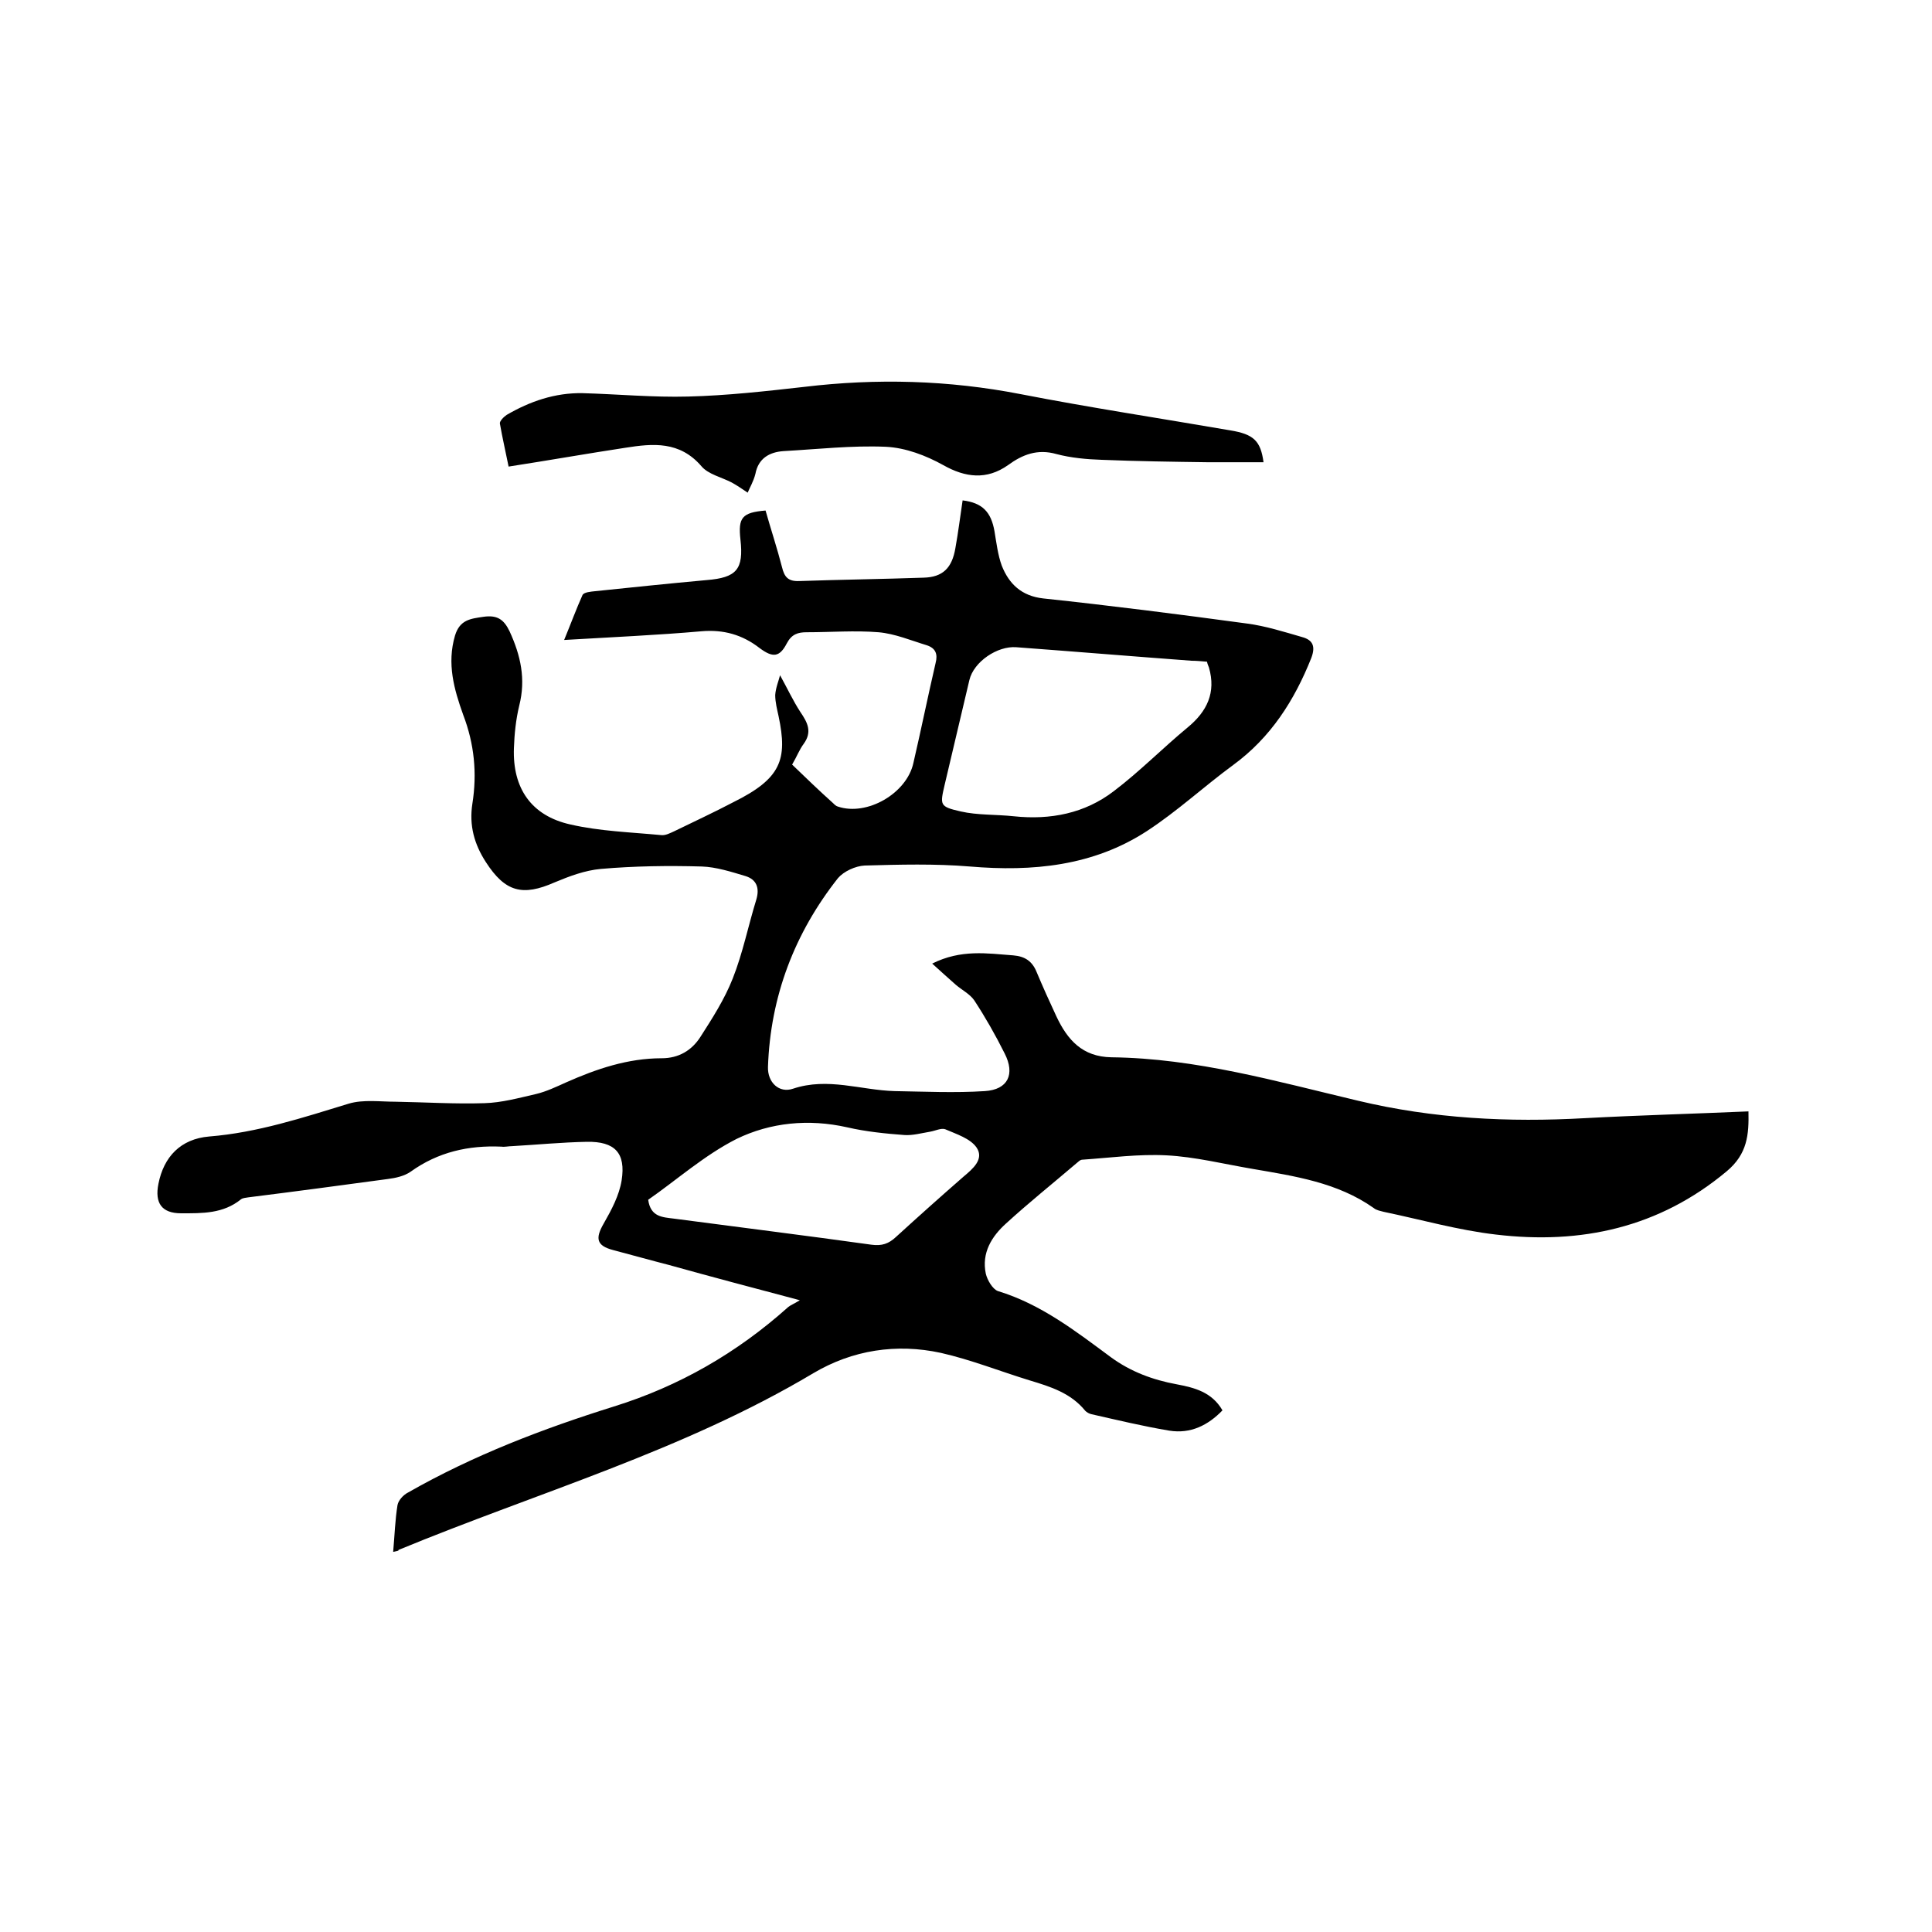
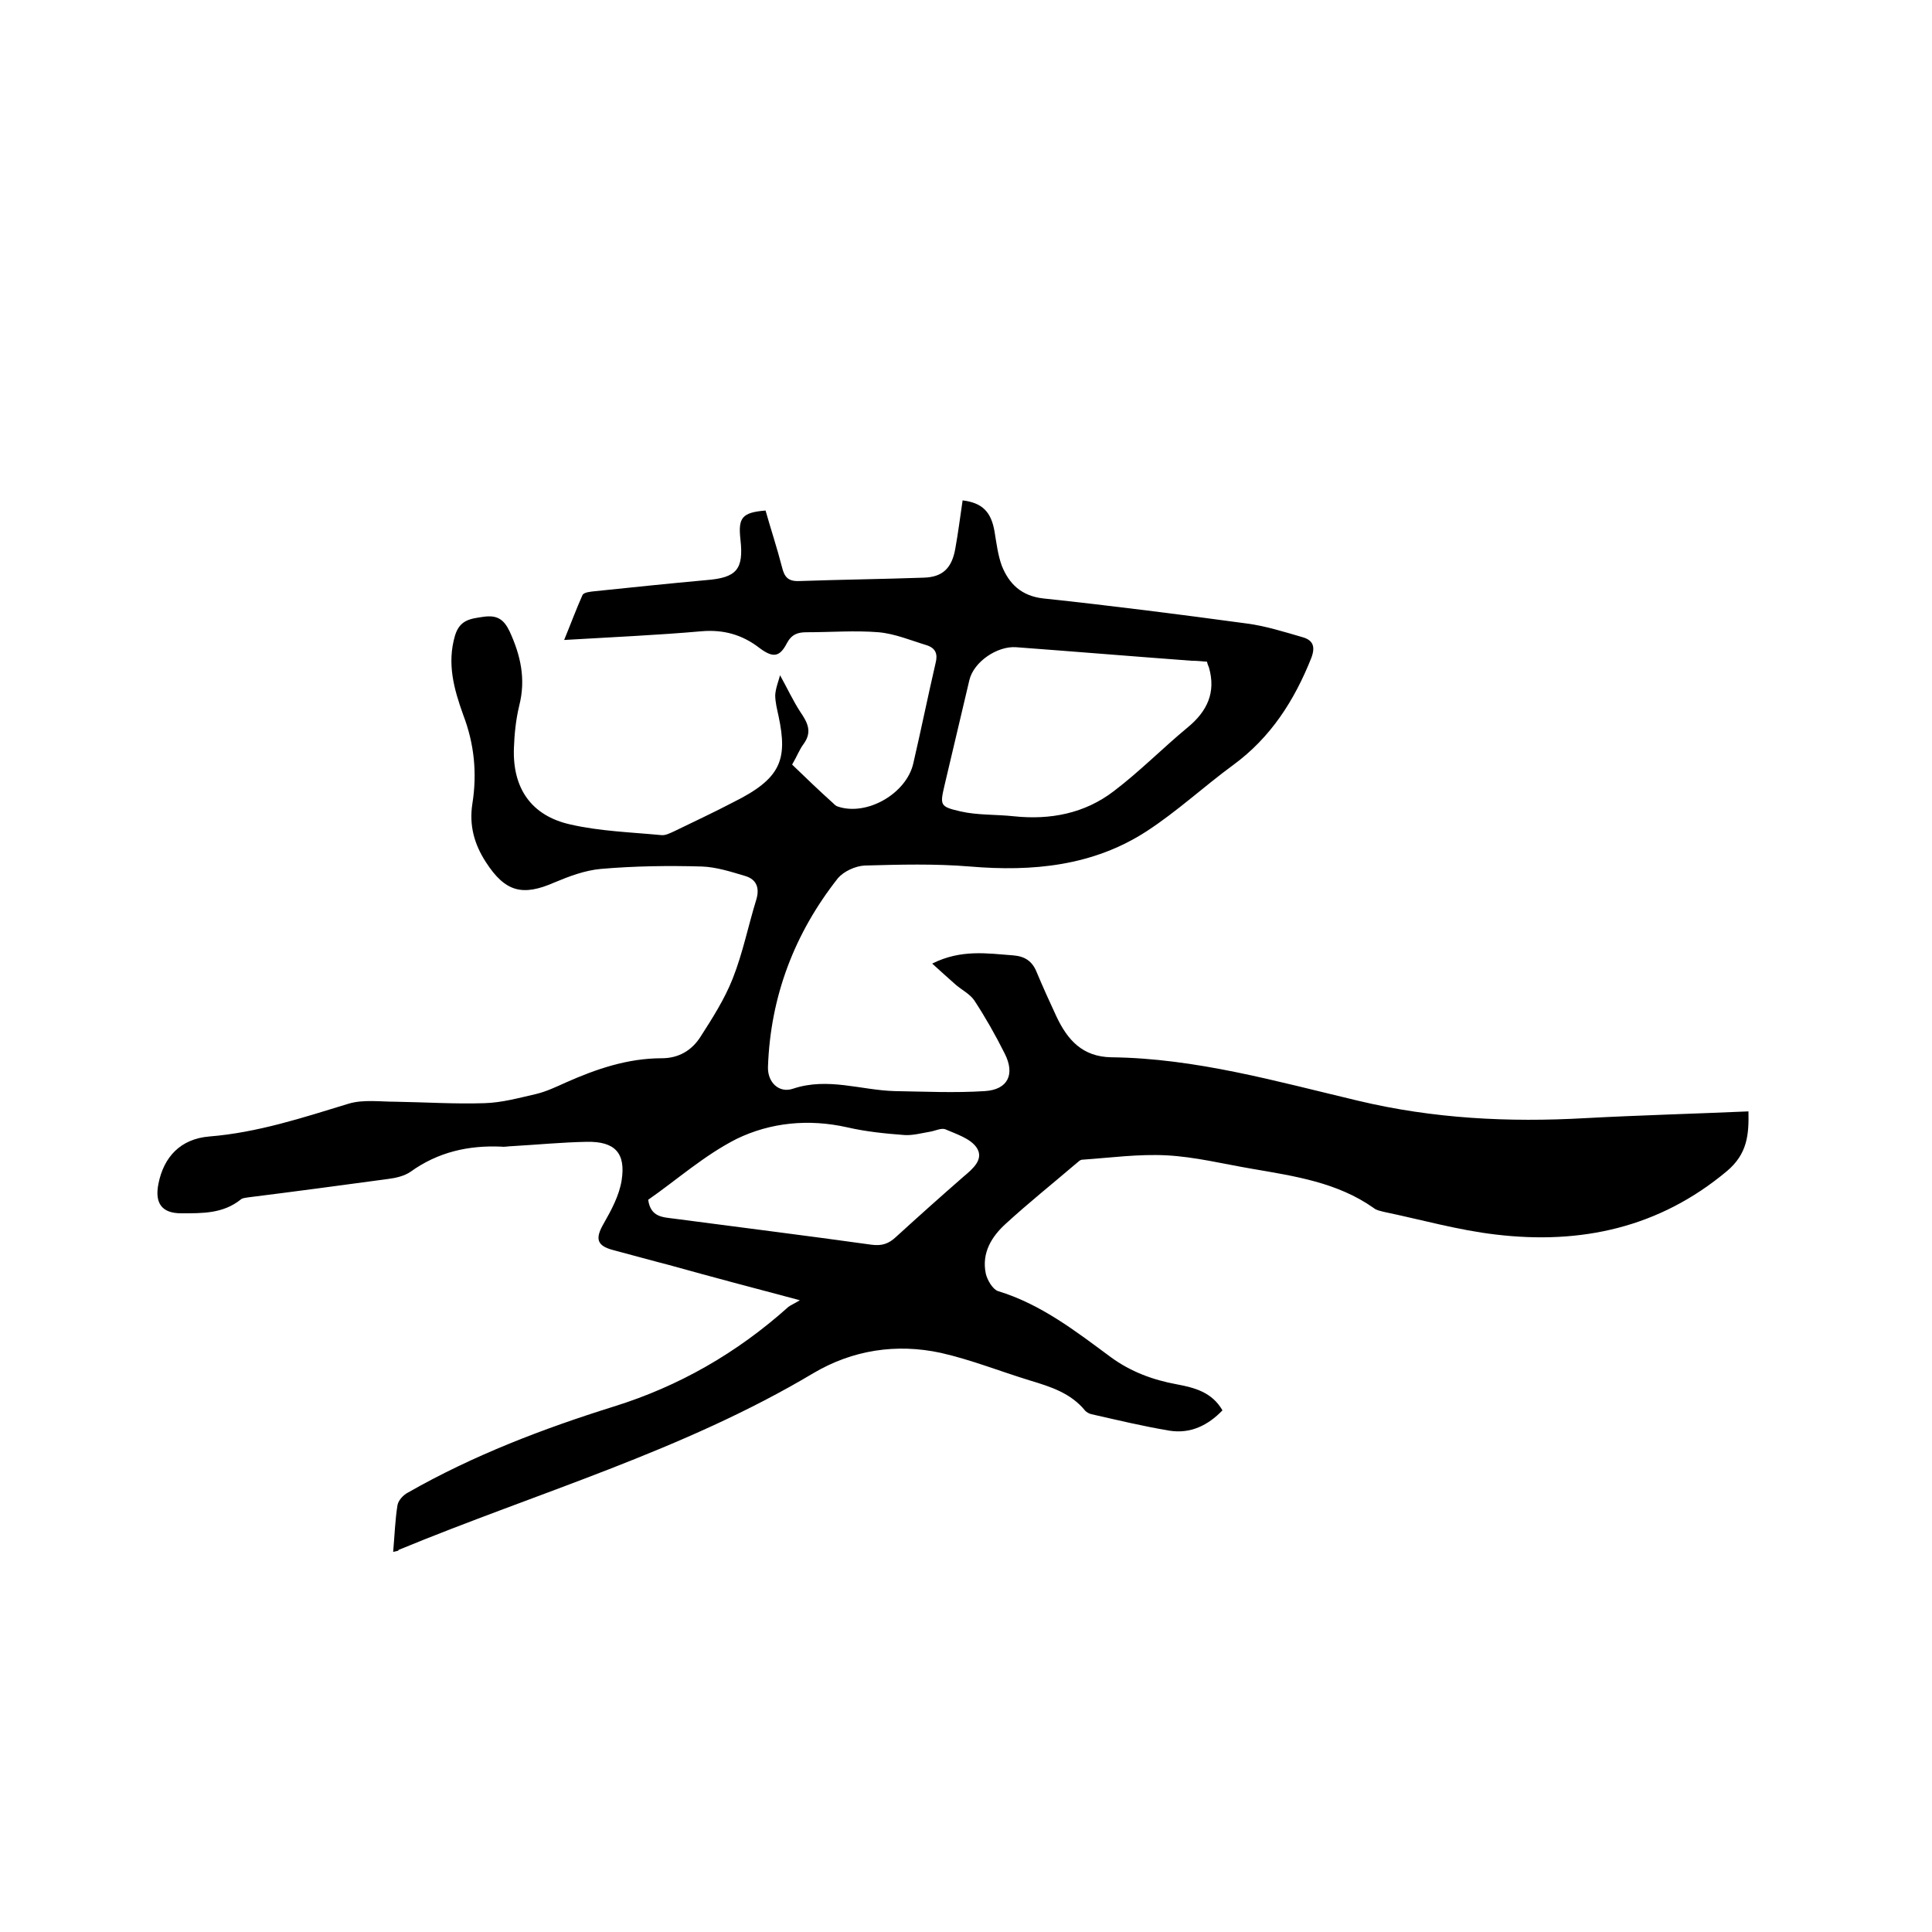
<svg xmlns="http://www.w3.org/2000/svg" enable-background="new 0 0 400 400" viewBox="0 0 400 400">
  <path d="m81.4 321.3c.3-3.4.4-6.6.9-9.7.2-1 1.2-2.1 2.2-2.6 13.5-7.7 27.9-13.2 42.6-17.8 13.5-4.2 25.5-11.1 36.1-20.6.5-.4 1.1-.6 2.4-1.4-9.8-2.6-18.5-4.9-27.1-7.3-3.9-1-7.8-2.1-11.6-3.1-3.4-.9-3.7-2.4-1.9-5.5 1.6-2.8 3.2-5.8 3.7-8.9.9-5.7-1.4-8.1-7.2-8-5.2.1-10.3.6-15.5.9-.7 0-1.5.2-2.2.1-6.8-.3-13.1 1.1-18.8 5.2-1.3.9-3.1 1.3-4.7 1.5-9.6 1.3-19.3 2.6-28.9 3.8-.5.1-1.1.1-1.5.4-3.7 3-8 2.9-12.4 2.9-4 0-5.5-2.1-4.7-6.1 1.1-5.6 4.6-9.3 10.5-9.8 10-.8 19.4-3.9 28.9-6.8 3-.9 6.5-.4 9.7-.4 6.1.1 12.3.5 18.4.3 3.6-.1 7.2-1.1 10.7-1.9 2.1-.5 4.2-1.5 6.2-2.4 6.3-2.8 12.8-5 19.8-5 3.5 0 6.2-1.6 8-4.4 2.5-3.9 5-7.8 6.7-12.1 2.1-5.3 3.2-10.9 4.9-16.4.7-2.4 0-4.1-2.2-4.8-3-.9-6.1-1.9-9.1-2-7-.2-14-.1-20.9.5-3.3.3-6.5 1.5-9.6 2.8-6.6 2.9-10.2 2-14.2-4.2-2.4-3.7-3.5-7.6-2.8-12.1 1-6.3.4-12.4-1.9-18.4-1.9-5.3-3.4-10.6-1.7-16.4 1-3.3 3.2-3.5 5.9-3.9 2.8-.4 4.2.5 5.4 3 2.3 5 3.4 9.9 2 15.4-.7 2.9-1 5.9-1.1 8.8-.3 8.3 3.6 14 11.7 15.8 6.1 1.4 12.5 1.6 18.8 2.2.9.1 1.8-.4 2.7-.8 4.1-2 8.2-3.9 12.2-6 9.9-4.9 11.3-8.8 9.4-17.8-.3-1.4-.7-2.9-.7-4.4.1-1.5.7-2.9 1-4.1 1.5 2.7 2.7 5.3 4.2 7.6 1.5 2.2 2.5 4.1.7 6.6-.9 1.2-1.4 2.6-2.4 4.3 2.8 2.7 5.6 5.4 8.5 8 .3.3.6.6 1 .7 6 2 14.2-2.7 15.6-9 1.6-6.9 3-13.8 4.6-20.7.5-1.9 0-3.1-1.8-3.7-3.3-1-6.6-2.4-10-2.7-4.9-.4-9.9 0-14.9 0-1.8 0-3.1.4-4.1 2.3-1.5 2.9-2.9 3-5.6 1-3.6-2.8-7.5-3.9-12.1-3.5-9.1.8-18.3 1.2-28.4 1.8 1.4-3.4 2.5-6.4 3.8-9.3.3-.6 1.7-.7 2.6-.8 7.7-.8 15.4-1.6 23.1-2.3 6.2-.5 7.7-2.2 7-8.4-.5-4.5.3-5.6 5.2-6 1.1 3.9 2.4 7.8 3.4 11.7.5 2.1 1.3 3 3.6 2.9 8.6-.3 17.1-.4 25.7-.7 4-.1 5.9-2 6.6-6.1.6-3.3 1-6.6 1.5-9.9 4.1.5 5.9 2.4 6.6 6.4.4 2.4.7 4.9 1.5 7.1 1.5 3.8 4.1 6.3 8.6 6.8 14.1 1.5 28.2 3.3 42.2 5.2 3.8.5 7.6 1.7 11.4 2.8 2.2.6 2.8 1.9 1.9 4.3-3.5 8.8-8.4 16.5-16.2 22.2-6 4.4-11.6 9.6-17.9 13.7-11.1 7.2-23.6 8.4-36.6 7.3-7.2-.6-14.6-.4-21.8-.2-1.9.1-4.3 1.2-5.5 2.6-9 11.4-14 24.5-14.5 39.1-.1 3.2 2.3 5.5 5.2 4.5 7.2-2.4 14 .3 21 .5 6.2.1 12.5.4 18.7 0 4.8-.3 6.3-3.5 4.1-7.8-1.9-3.8-4-7.5-6.3-11-.9-1.3-2.5-2.1-3.8-3.2-1.5-1.3-3-2.7-4.9-4.4 6-3 11.4-2.1 16.8-1.7 2.4.2 3.9 1.2 4.8 3.4 1.3 3.1 2.7 6.2 4.1 9.2 2.3 4.9 5.4 8.4 11.4 8.5 17.5.2 34.2 5 51.1 9 15.5 3.7 31.1 4.5 47 3.6 11.2-.6 22.4-.9 33.8-1.4.1 4.8-.2 8.8-4.5 12.4-14 11.7-30.2 15.2-47.8 13.1-7.8-.9-15.5-3.1-23.2-4.7-.7-.2-1.5-.3-2.1-.8-7.5-5.3-16.4-6.6-25.1-8.1-5.9-1-11.9-2.5-17.8-2.8-5.8-.3-11.6.5-17.4.9-.5 0-.9.5-1.3.8-4.8 4.1-9.8 8.1-14.5 12.4-3 2.7-5.1 6.1-4.2 10.4.3 1.3 1.4 3.2 2.5 3.6 8.9 2.7 16.1 8.3 23.4 13.7 4.1 3 8.7 4.7 13.6 5.6 3.7.7 7.3 1.6 9.5 5.4-3 3.1-6.6 4.9-11 4.2-5.4-.9-10.8-2.2-16.1-3.4-.5-.1-1-.4-1.3-.7-3-3.7-7.2-5-11.5-6.3-6.2-1.9-12.2-4.3-18.4-5.7-9.2-2-18.3-.6-26.4 4.2-27 16.1-57.1 24.7-85.9 36.6.1.2-.3.2-1.1.4zm168.5-184.3c-1.2-.1-2.2-.2-3.2-.2-12.1-.9-24.2-1.9-36.3-2.8-3.9-.3-8.8 3-9.7 6.8-1.7 7.2-3.4 14.4-5.1 21.6-1 4.3-1.1 4.6 3.3 5.6 3.5.8 7.3.6 11 1 7.6.8 14.7-.6 20.7-5.2 5.4-4.1 10.1-8.9 15.3-13.2 4-3.3 5.9-7.2 4.4-12.4-.2-.5-.3-.7-.4-1.2zm-115.7 111.4c.5 3.6 3 3.6 5.3 3.9 13.6 1.8 27.3 3.5 40.9 5.4 2.2.3 3.6-.2 5.1-1.6 4.6-4.2 9.3-8.4 14-12.5 1.9-1.6 4.3-3.6 2.7-6-1.3-1.9-4.2-2.8-6.5-3.8-.8-.3-2 .3-3.1.5-1.8.3-3.6.8-5.3.7-4-.3-8-.7-11.9-1.6-8-1.8-15.9-1-22.9 2.4-6.7 3.4-12.4 8.5-18.3 12.6z" />
-   <path d="m154.8 102c-1.2-.8-2.2-1.5-3.3-2.1-2.1-1.1-4.9-1.7-6.3-3.4-4.5-5.2-10-4.7-15.7-3.8-7.9 1.2-15.8 2.6-24.2 3.9-.6-3-1.3-6-1.8-8.9-.1-.5.8-1.4 1.4-1.8 4.8-2.8 10-4.6 15.7-4.5 7.3.2 14.6.9 21.9.7 8-.2 16-1.1 24-2 15-1.8 29.9-1.4 44.8 1.5 14.4 2.8 28.9 5 43.4 7.5 4.9.8 6.3 2.2 6.9 6.6-3.9 0-7.7 0-11.6 0-7.3-.1-14.6-.2-21.9-.5-3.1-.1-6.4-.4-9.4-1.2-3.9-1.1-7 .1-10 2.3-4.4 3.1-8.8 2.6-13.4 0-3.6-2-7.8-3.6-11.9-3.8-7-.3-14.1.5-21.2.9-2.9.2-5.2 1.5-5.8 4.7-.4 1.6-1.2 2.9-1.6 3.9z" />
</svg>